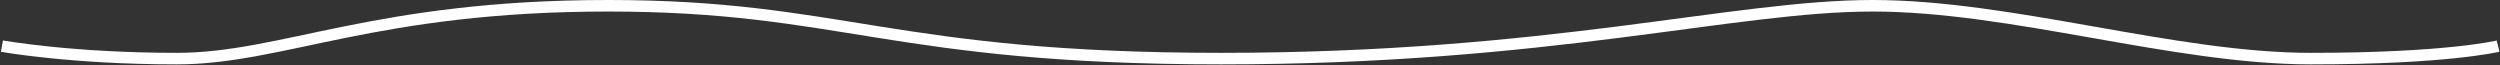
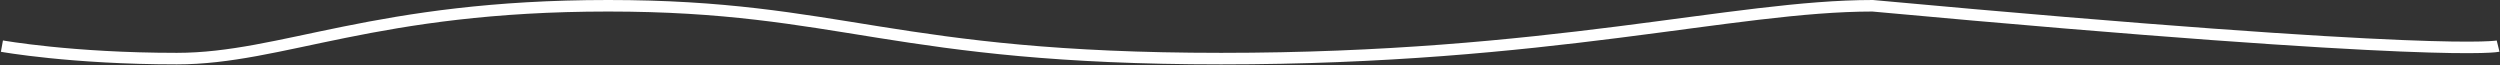
<svg xmlns="http://www.w3.org/2000/svg" width="1301" height="34" viewBox="0 0 1301 34" fill="none">
  <rect x="0" y="0" width="1301" height="34" fill="#333333" stroke="none" />
-   <path d="M1 24C1 24 37.007 30.5 92.007 30.5C147.007 30.5 195.007 3 316.507 3C438.007 3 464.507 30.5 635.507 30.5C806.507 30.5 902.007 3 974.507 3C1047.01 3 1131.51 30.5 1202.51 30.5C1273.51 30.5 1300.01 24 1300.01 24" stroke="white" stroke-width="6" />
+   <path d="M1 24C1 24 37.007 30.5 92.007 30.5C147.007 30.5 195.007 3 316.507 3C438.007 3 464.507 30.5 635.507 30.5C806.507 30.5 902.007 3 974.507 3C1273.51 30.5 1300.01 24 1300.01 24" stroke="white" stroke-width="6" />
</svg>